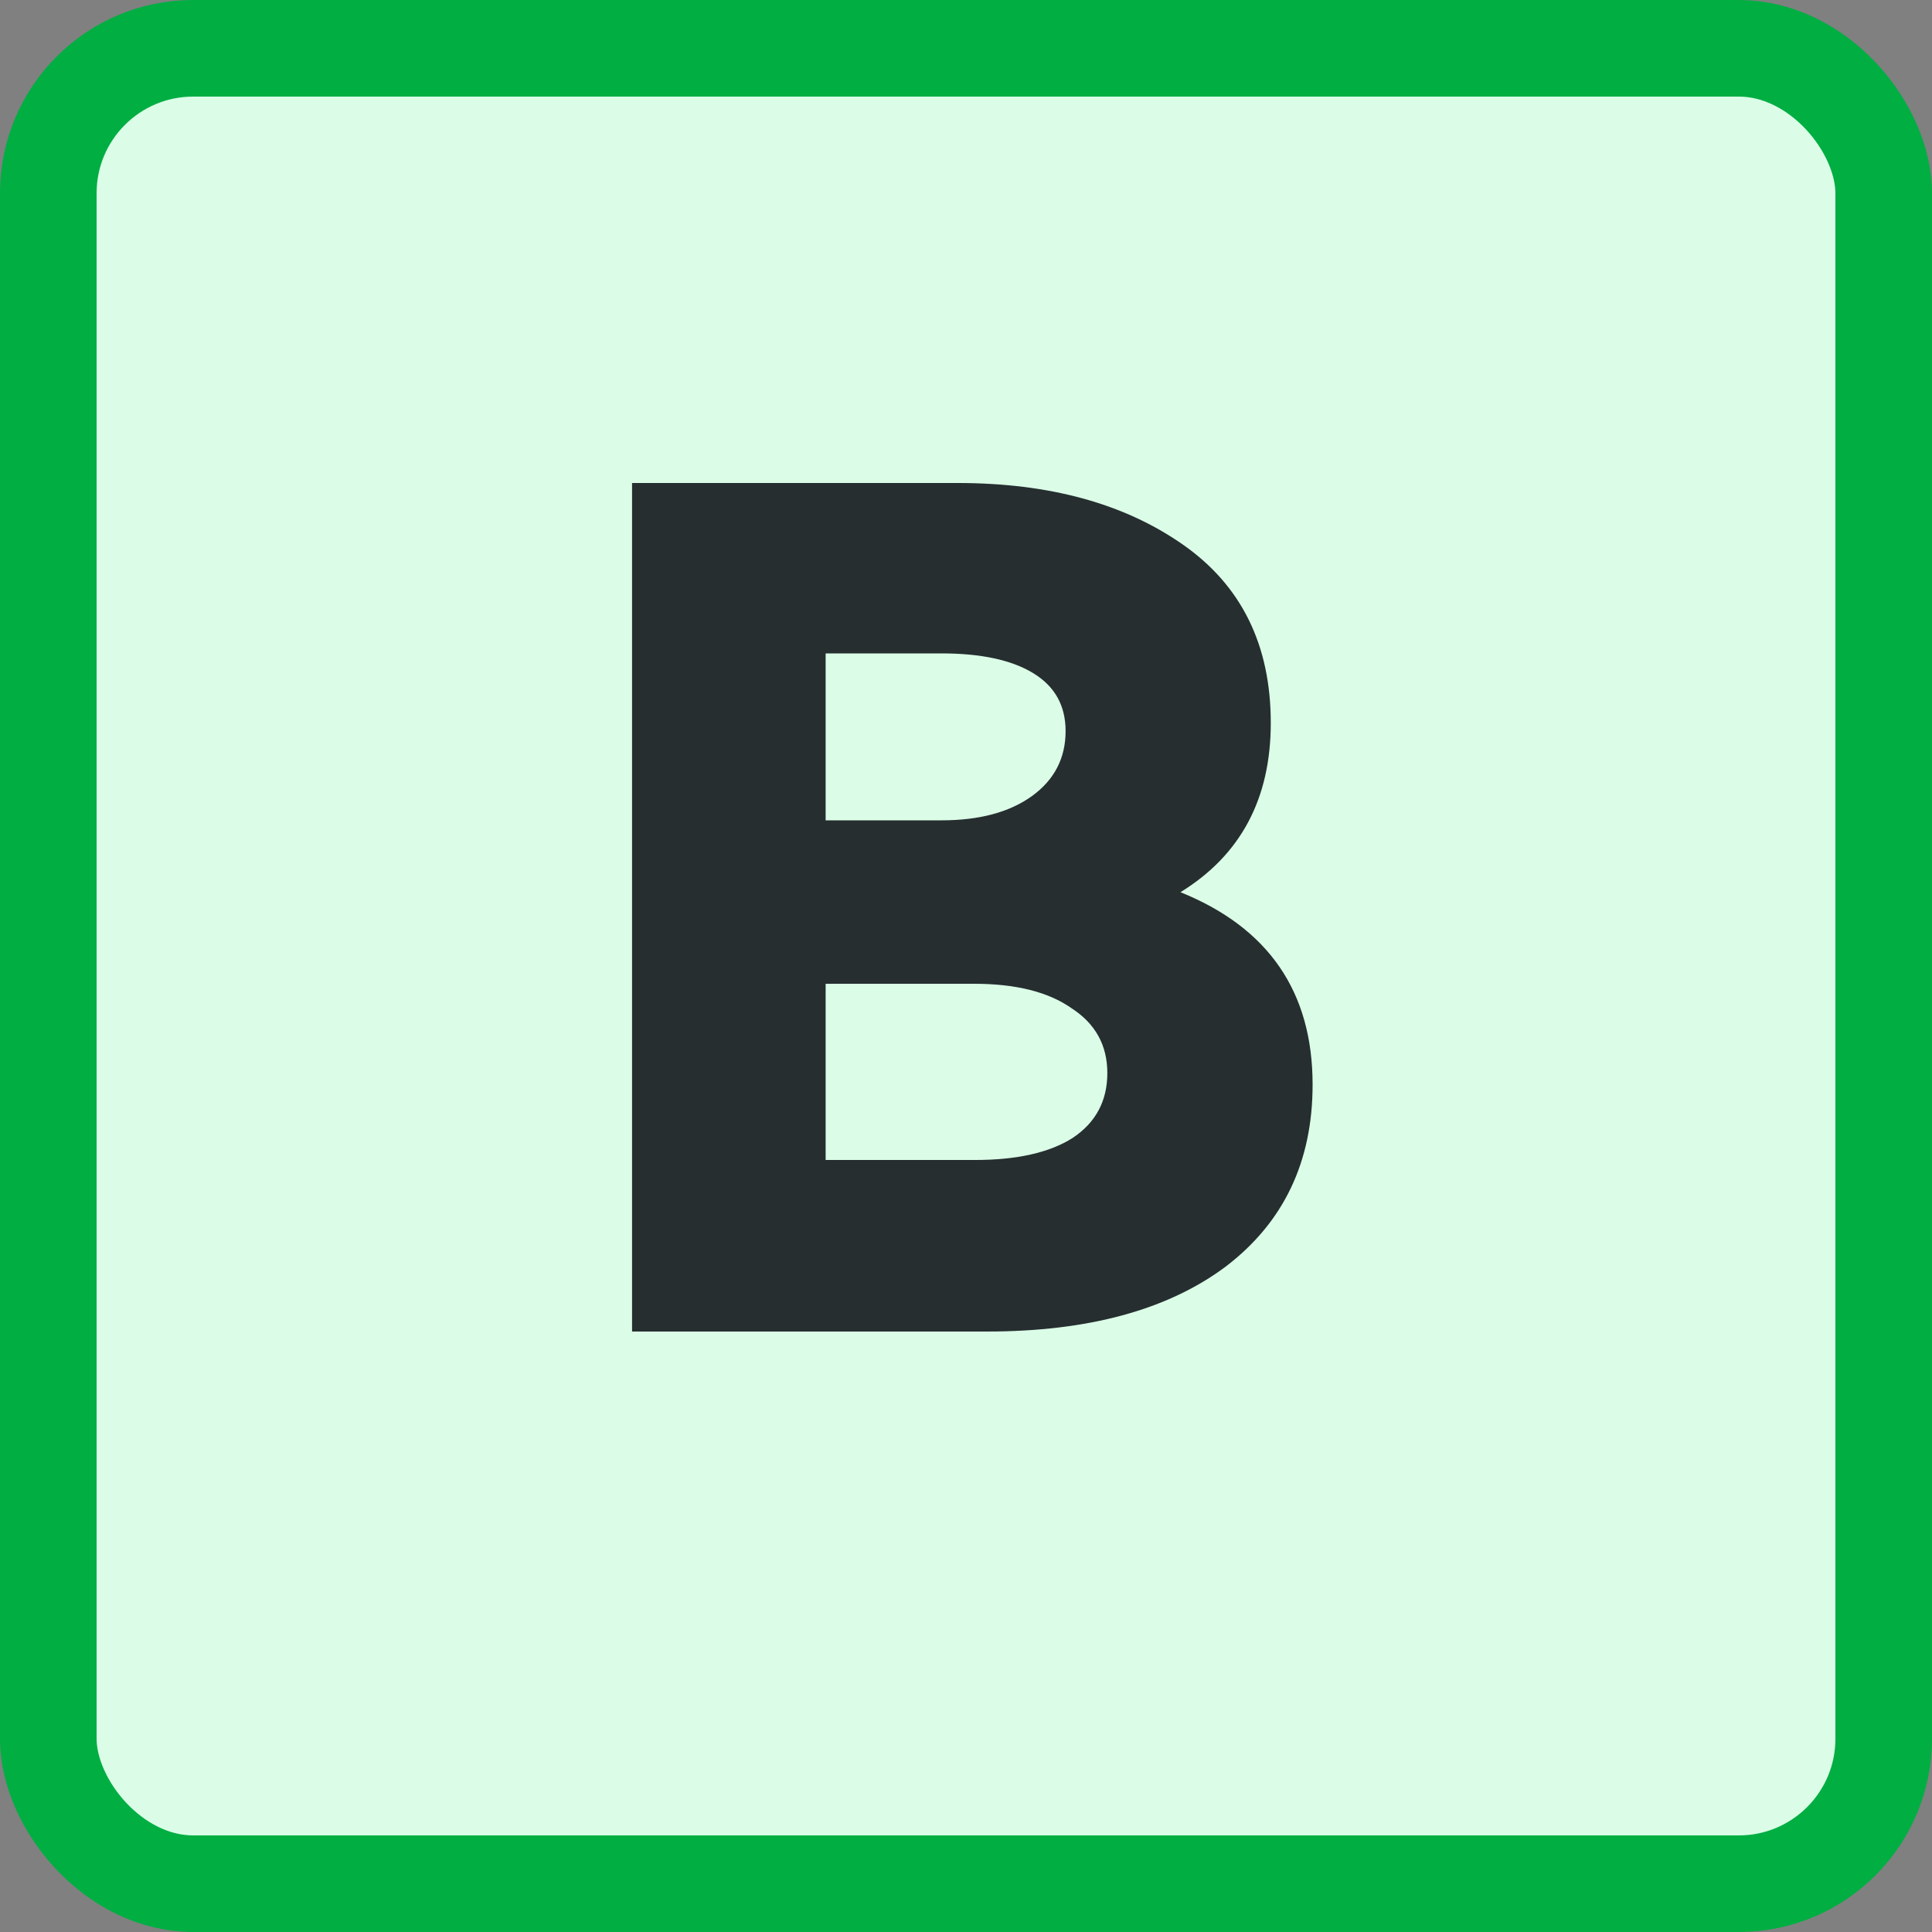
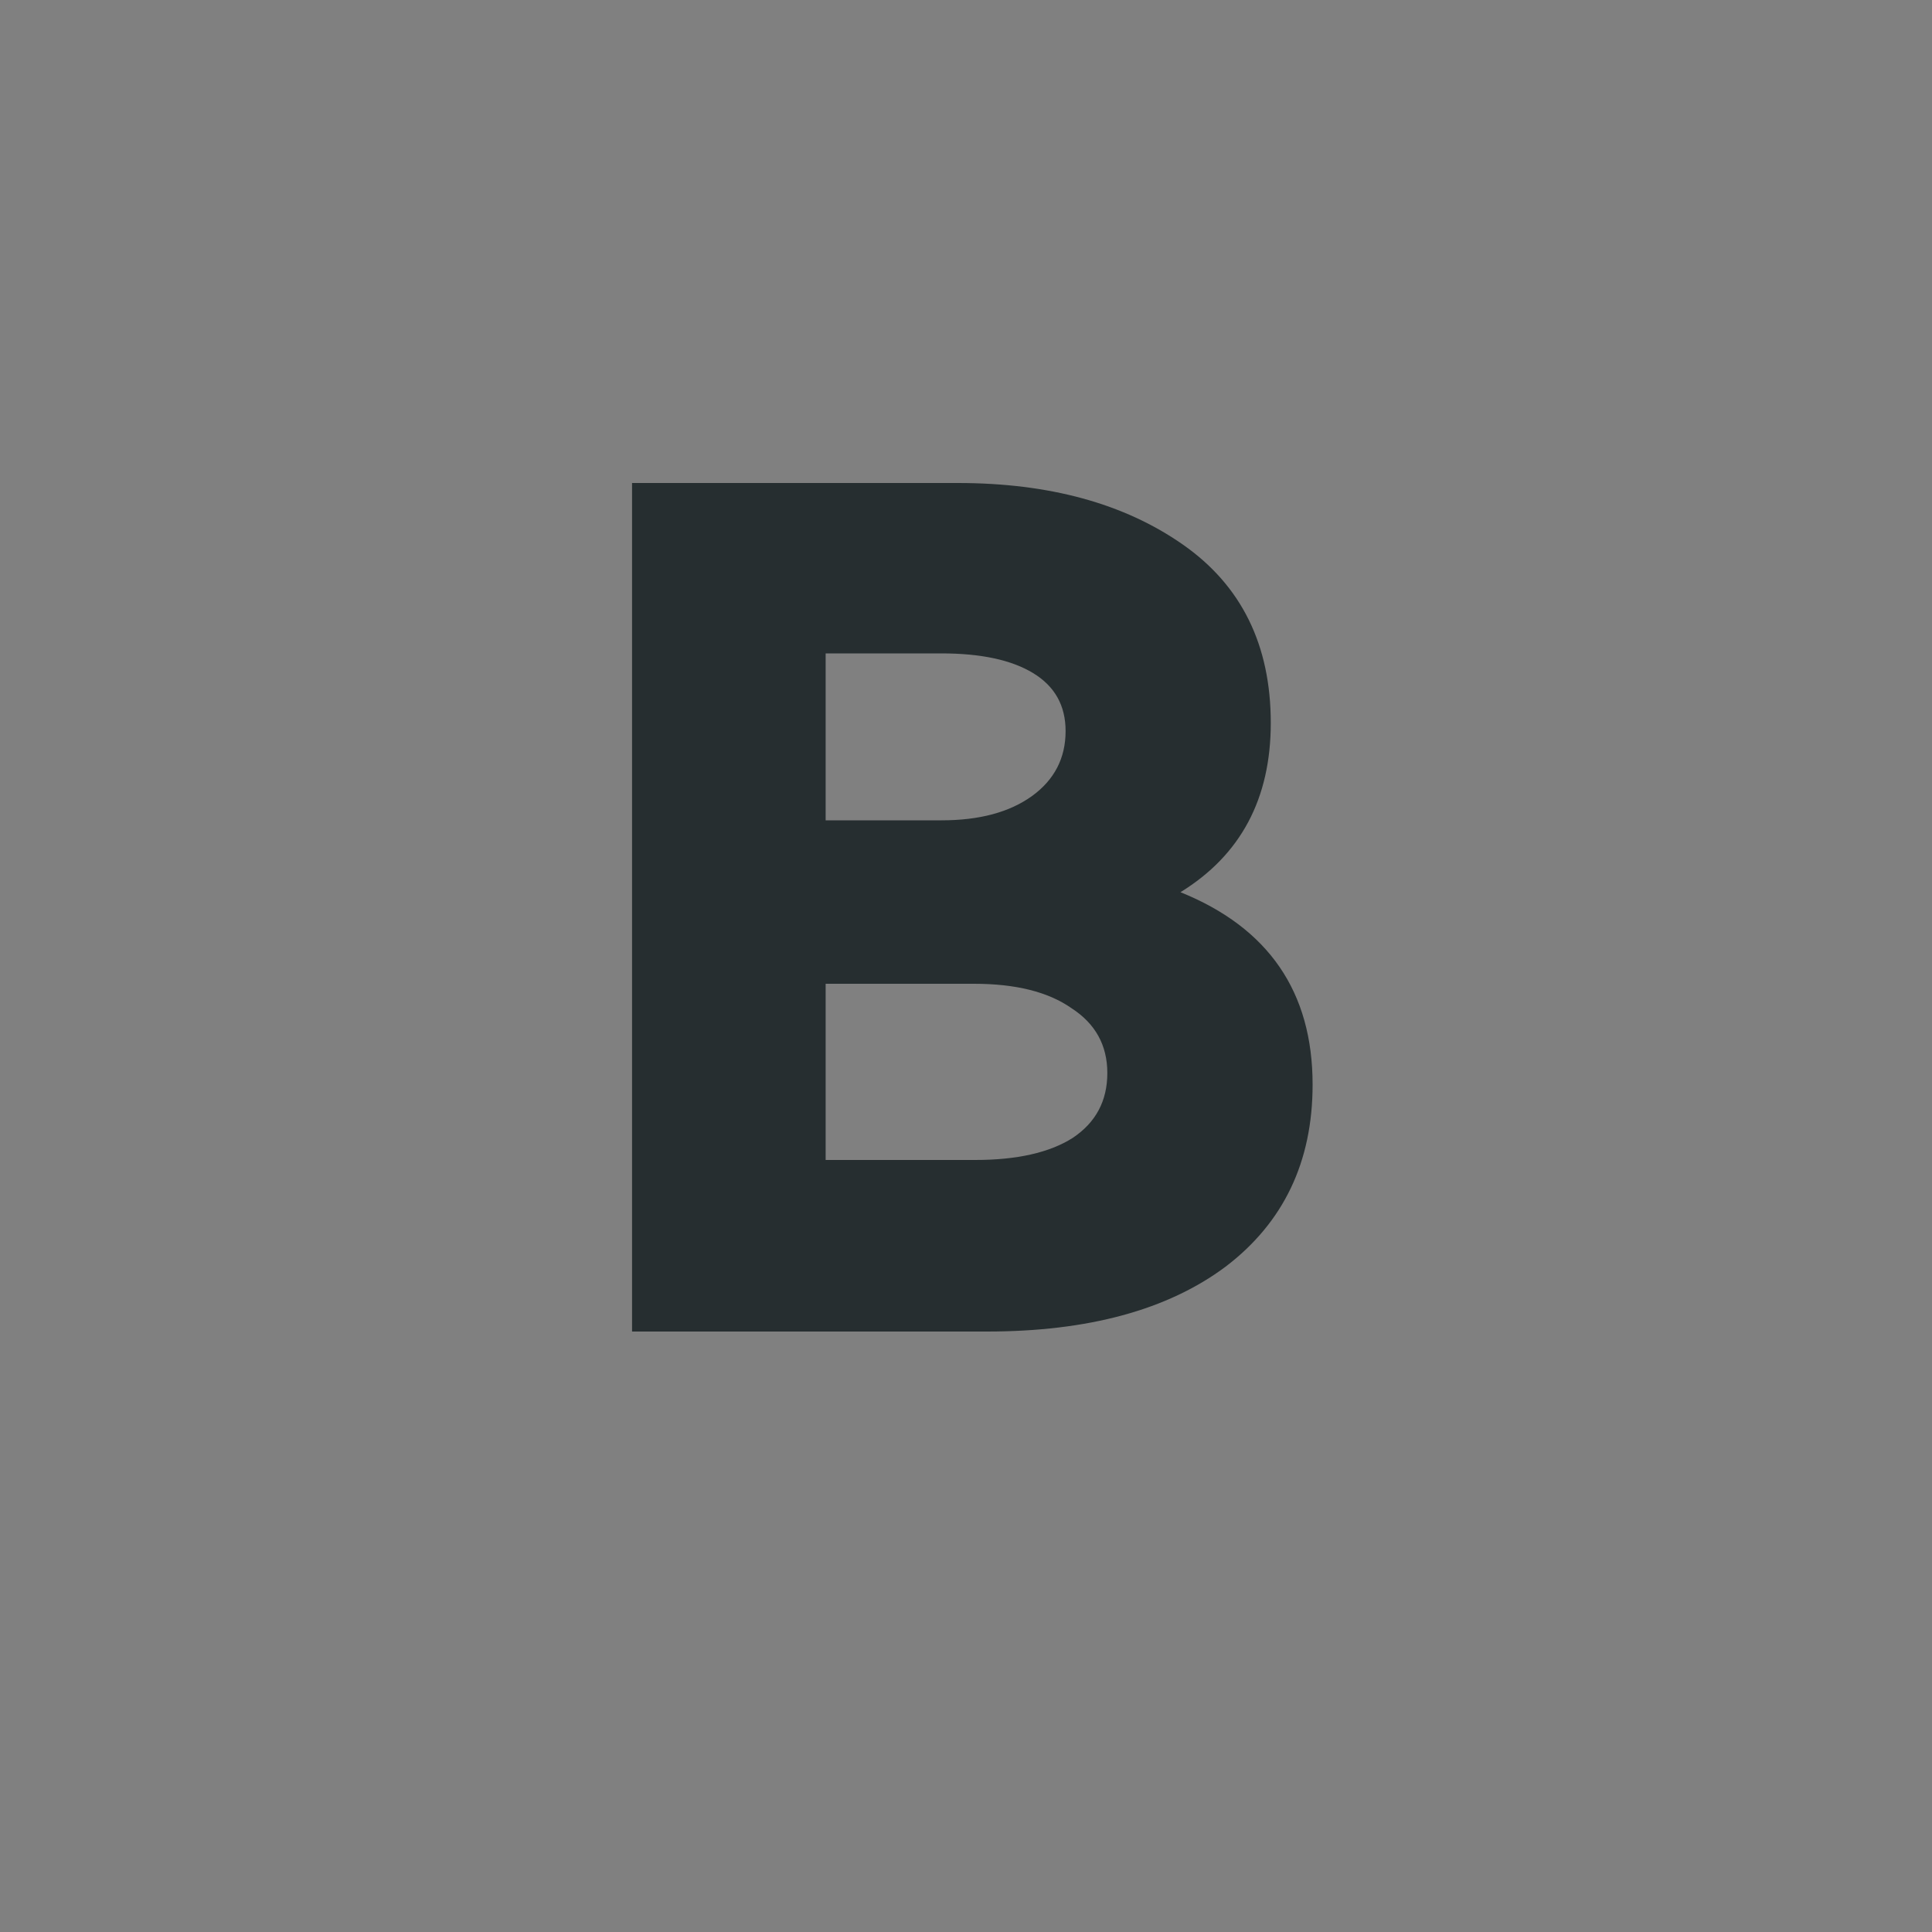
<svg xmlns="http://www.w3.org/2000/svg" width="20" height="20" viewBox="0 0 20 20" fill="none">
  <rect x="0" y="0" width="20" height="20" fill="#808080" stroke="none" />
-   <rect x="0.5" y="0.5" width="19" height="19" rx="1.5" fill="#DBFDE7" stroke="#00AE42" />
-   <path d="M12.22 9.236C13.132 9.604 13.588 10.268 13.588 11.228C13.588 12.028 13.287 12.656 12.688 13.112C12.088 13.56 11.264 13.784 10.216 13.784H6.543V5H9.915C10.86 5 11.636 5.212 12.243 5.636C12.851 6.06 13.155 6.676 13.155 7.484C13.155 8.268 12.844 8.852 12.22 9.236ZM8.547 6.764V8.492H9.747C10.139 8.492 10.451 8.408 10.684 8.24C10.915 8.072 11.031 7.848 11.031 7.568C11.031 7.304 10.919 7.104 10.695 6.968C10.472 6.832 10.155 6.764 9.747 6.764H8.547ZM10.095 12.008C10.527 12.008 10.864 11.932 11.104 11.78C11.344 11.62 11.463 11.396 11.463 11.108C11.463 10.82 11.339 10.596 11.091 10.436C10.851 10.268 10.515 10.184 10.084 10.184H8.547V12.008H10.095Z" fill="#262E30" />
+   <path d="M12.22 9.236C13.132 9.604 13.588 10.268 13.588 11.228C13.588 12.028 13.287 12.656 12.688 13.112C12.088 13.56 11.264 13.784 10.216 13.784H6.543V5H9.915C10.86 5 11.636 5.212 12.243 5.636C12.851 6.06 13.155 6.676 13.155 7.484C13.155 8.268 12.844 8.852 12.22 9.236ZM8.547 6.764V8.492H9.747C10.139 8.492 10.451 8.408 10.684 8.24C10.915 8.072 11.031 7.848 11.031 7.568C11.031 7.304 10.919 7.104 10.695 6.968C10.472 6.832 10.155 6.764 9.747 6.764H8.547ZM10.095 12.008C10.527 12.008 10.864 11.932 11.104 11.78C11.344 11.62 11.463 11.396 11.463 11.108C11.463 10.82 11.339 10.596 11.091 10.436C10.851 10.268 10.515 10.184 10.084 10.184H8.547V12.008Z" fill="#262E30" />
</svg>